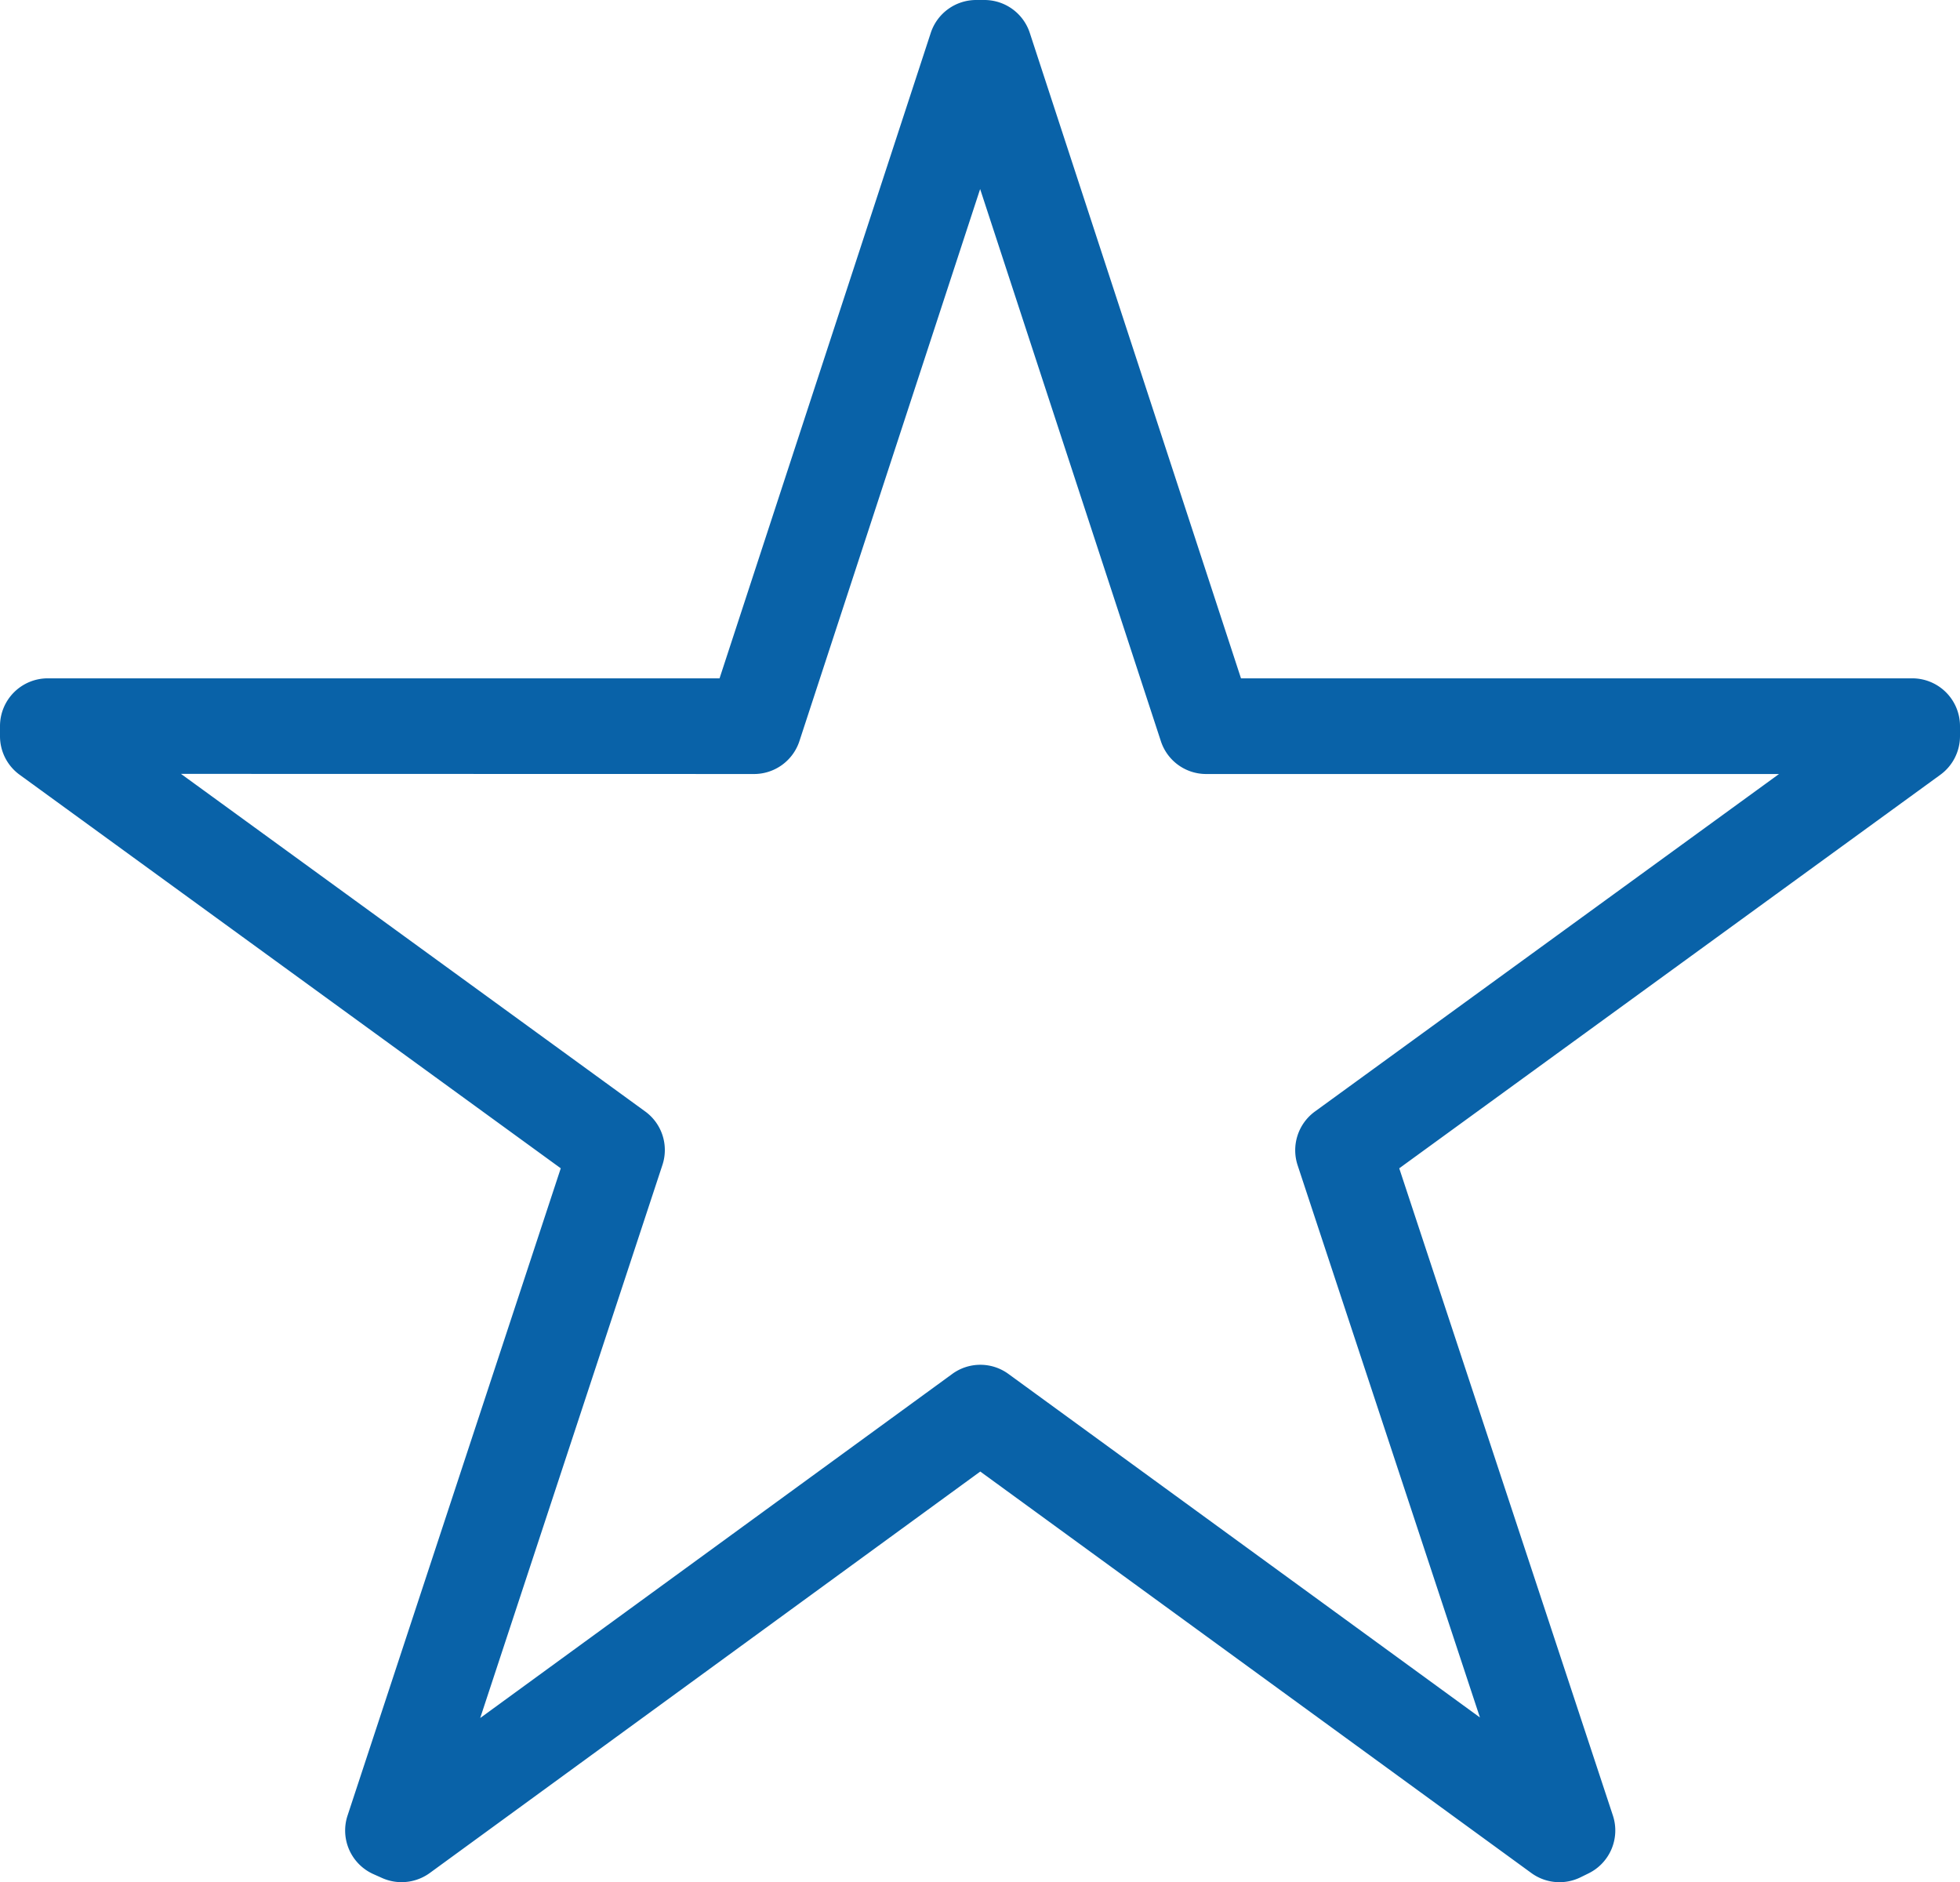
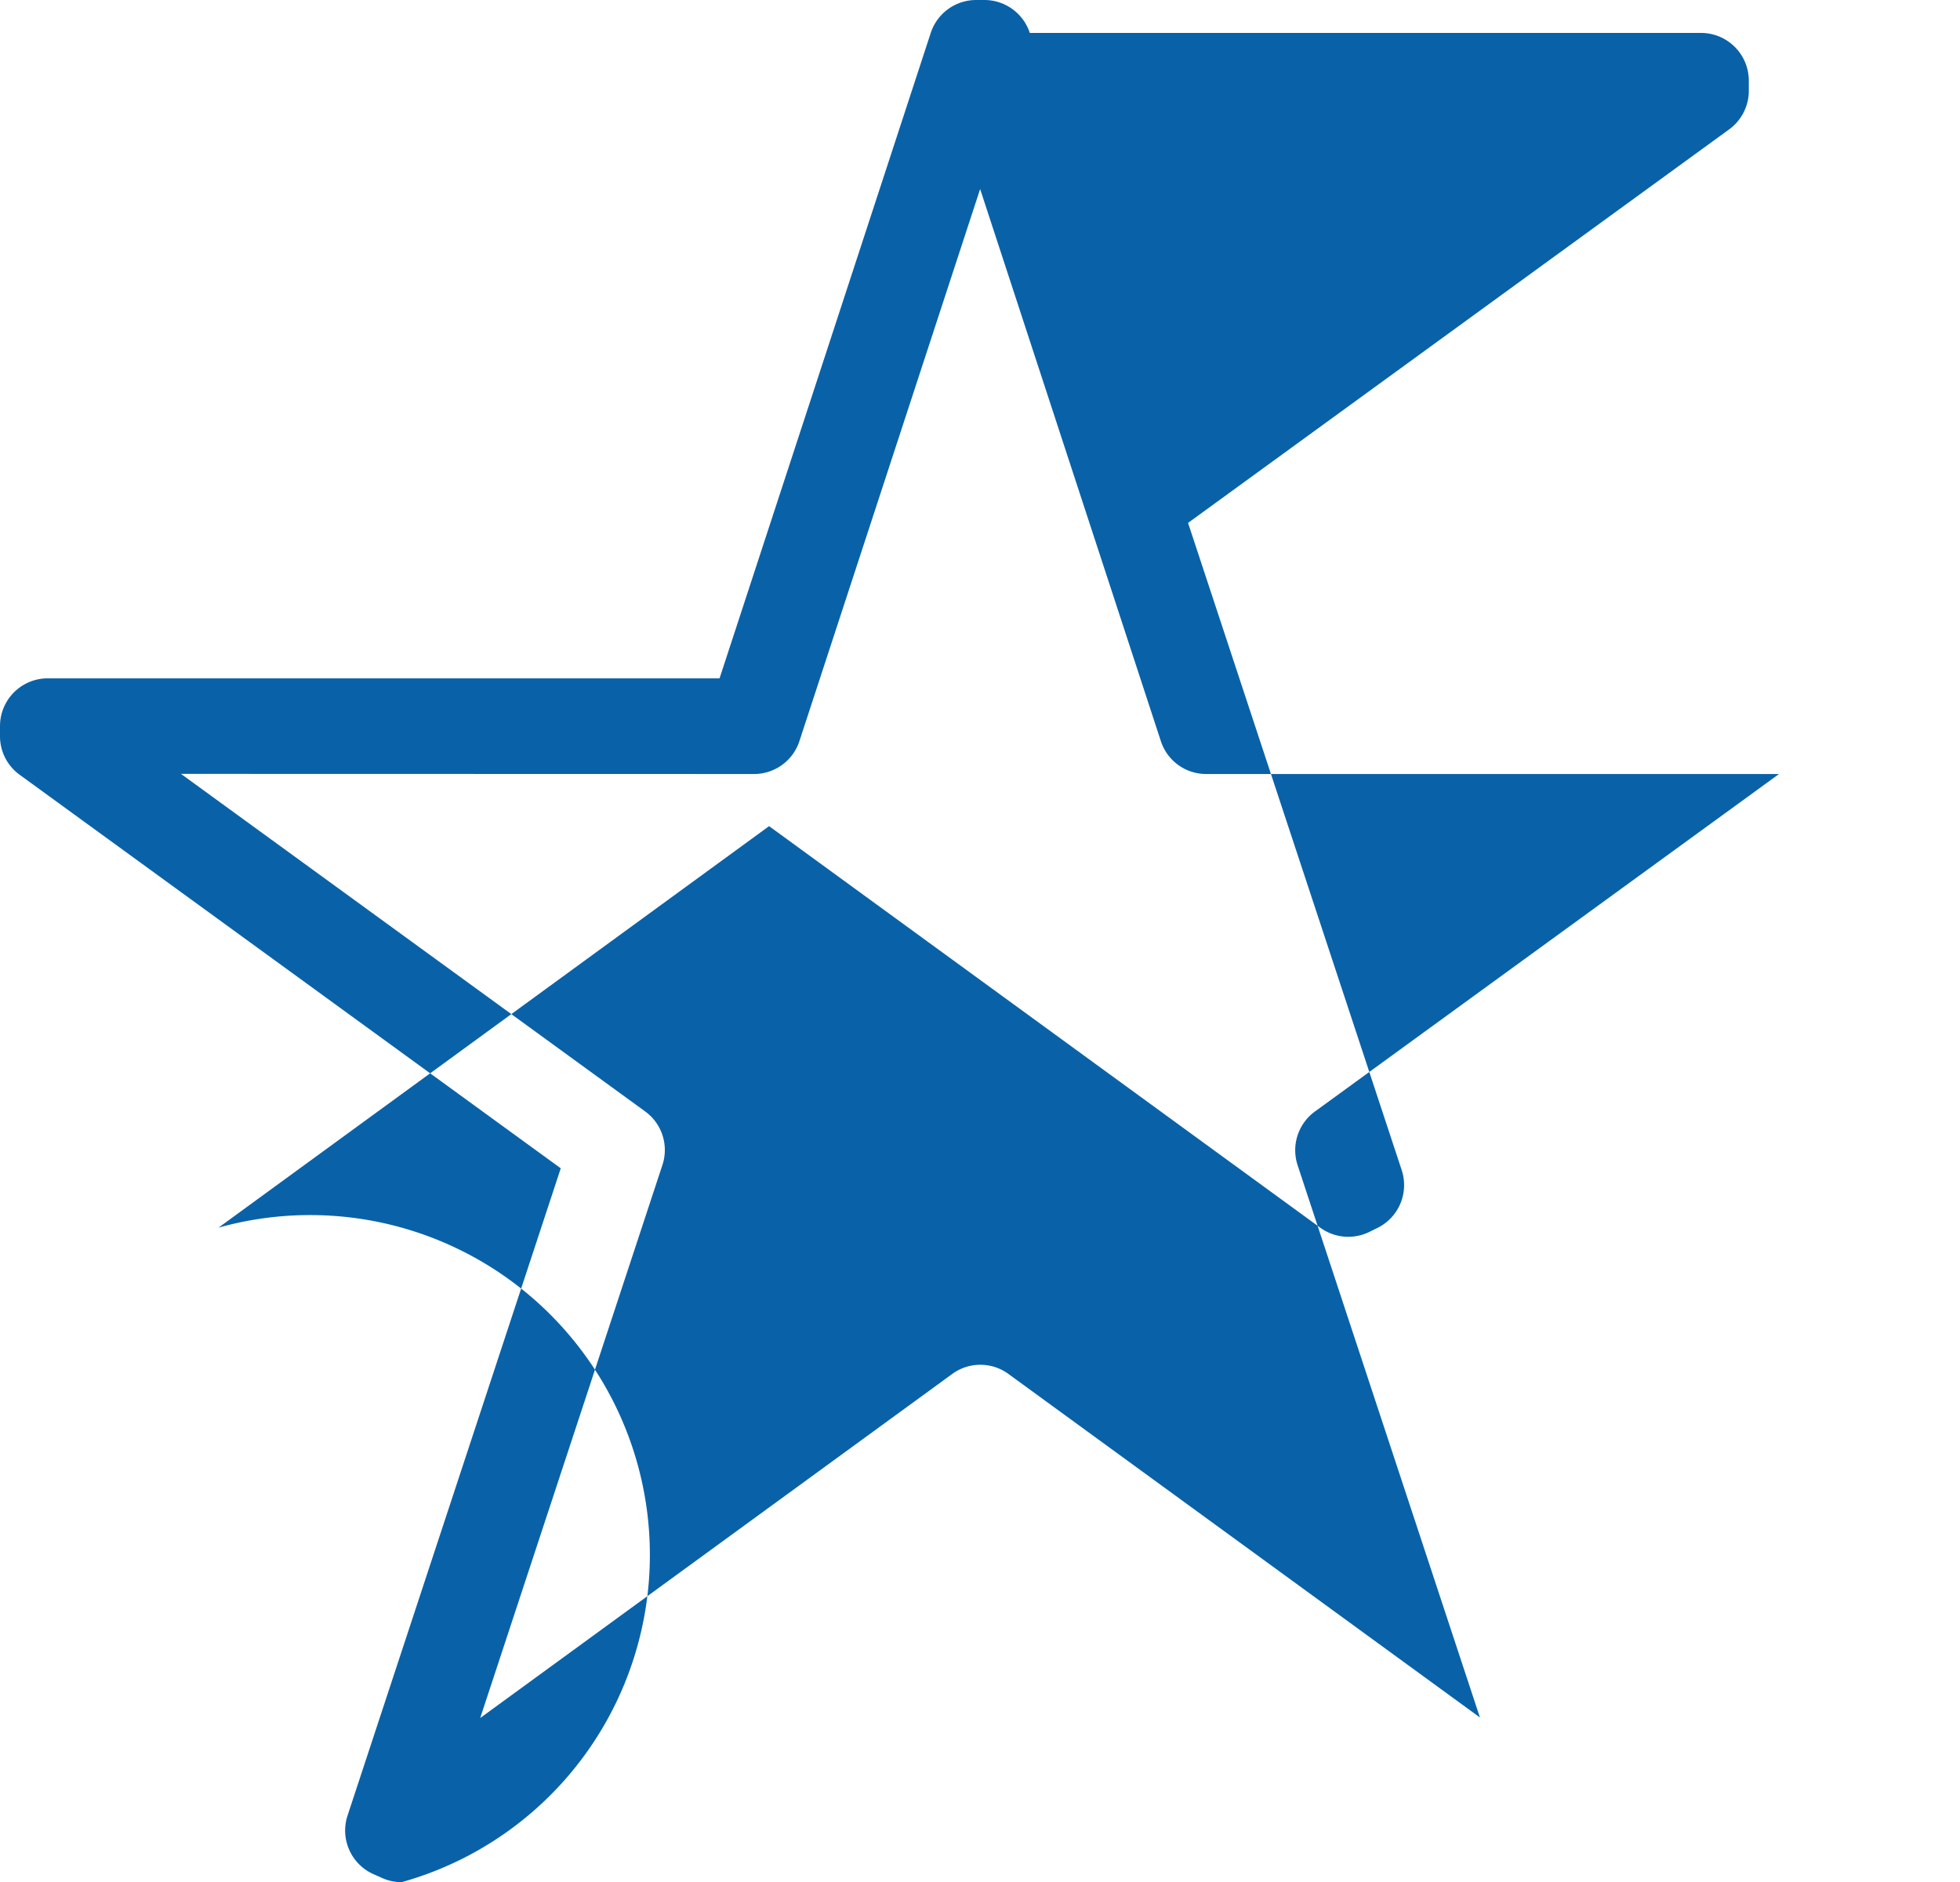
<svg xmlns="http://www.w3.org/2000/svg" width="14.404" height="13.829" viewBox="0 0 14.404 13.829">
-   <path id="パス_4358" data-name="パス 4358" d="M1341.492,504.231a.349.349,0,0,1-.145-.031l-.065-.029a.351.351,0,0,1-.188-.429l1.567-4.756-3.976-2.891a.35.35,0,0,1-.145-.284v-.074a.351.351,0,0,1,.351-.351h4.937l1.552-4.742a.351.351,0,0,1,.334-.242h.06a.351.351,0,0,1,.334.242l1.552,4.742h4.933a.351.351,0,0,1,.351.351v.074a.351.351,0,0,1-.145.284l-3.976,2.891,1.57,4.755a.351.351,0,0,1-.178.425l-.059.029a.351.351,0,0,1-.362-.031l-4.05-2.95-4.046,2.95A.353.353,0,0,1,1341.492,504.231Zm-1.622-8.143,3.411,2.48a.35.35,0,0,1,.127.394l-1.339,4.063,3.469-2.528a.35.35,0,0,1,.413,0l3.465,2.524-1.34-4.058a.352.352,0,0,1,.127-.394l3.411-2.48h-4.209a.35.35,0,0,1-.334-.242l-1.328-4.056-1.328,4.056a.351.351,0,0,1-.334.242Z" transform="translate(-1338.54 -490.402)" fill="#0962a8" />
+   <path id="パス_4358" data-name="パス 4358" d="M1341.492,504.231a.349.349,0,0,1-.145-.031l-.065-.029a.351.351,0,0,1-.188-.429l1.567-4.756-3.976-2.891a.35.35,0,0,1-.145-.284v-.074a.351.351,0,0,1,.351-.351h4.937l1.552-4.742a.351.351,0,0,1,.334-.242h.06a.351.351,0,0,1,.334.242h4.933a.351.351,0,0,1,.351.351v.074a.351.351,0,0,1-.145.284l-3.976,2.891,1.57,4.755a.351.351,0,0,1-.178.425l-.059.029a.351.351,0,0,1-.362-.031l-4.05-2.95-4.046,2.95A.353.353,0,0,1,1341.492,504.231Zm-1.622-8.143,3.411,2.48a.35.35,0,0,1,.127.394l-1.339,4.063,3.469-2.528a.35.35,0,0,1,.413,0l3.465,2.524-1.34-4.058a.352.352,0,0,1,.127-.394l3.411-2.48h-4.209a.35.35,0,0,1-.334-.242l-1.328-4.056-1.328,4.056a.351.351,0,0,1-.334.242Z" transform="translate(-1338.54 -490.402)" fill="#0962a8" />
</svg>